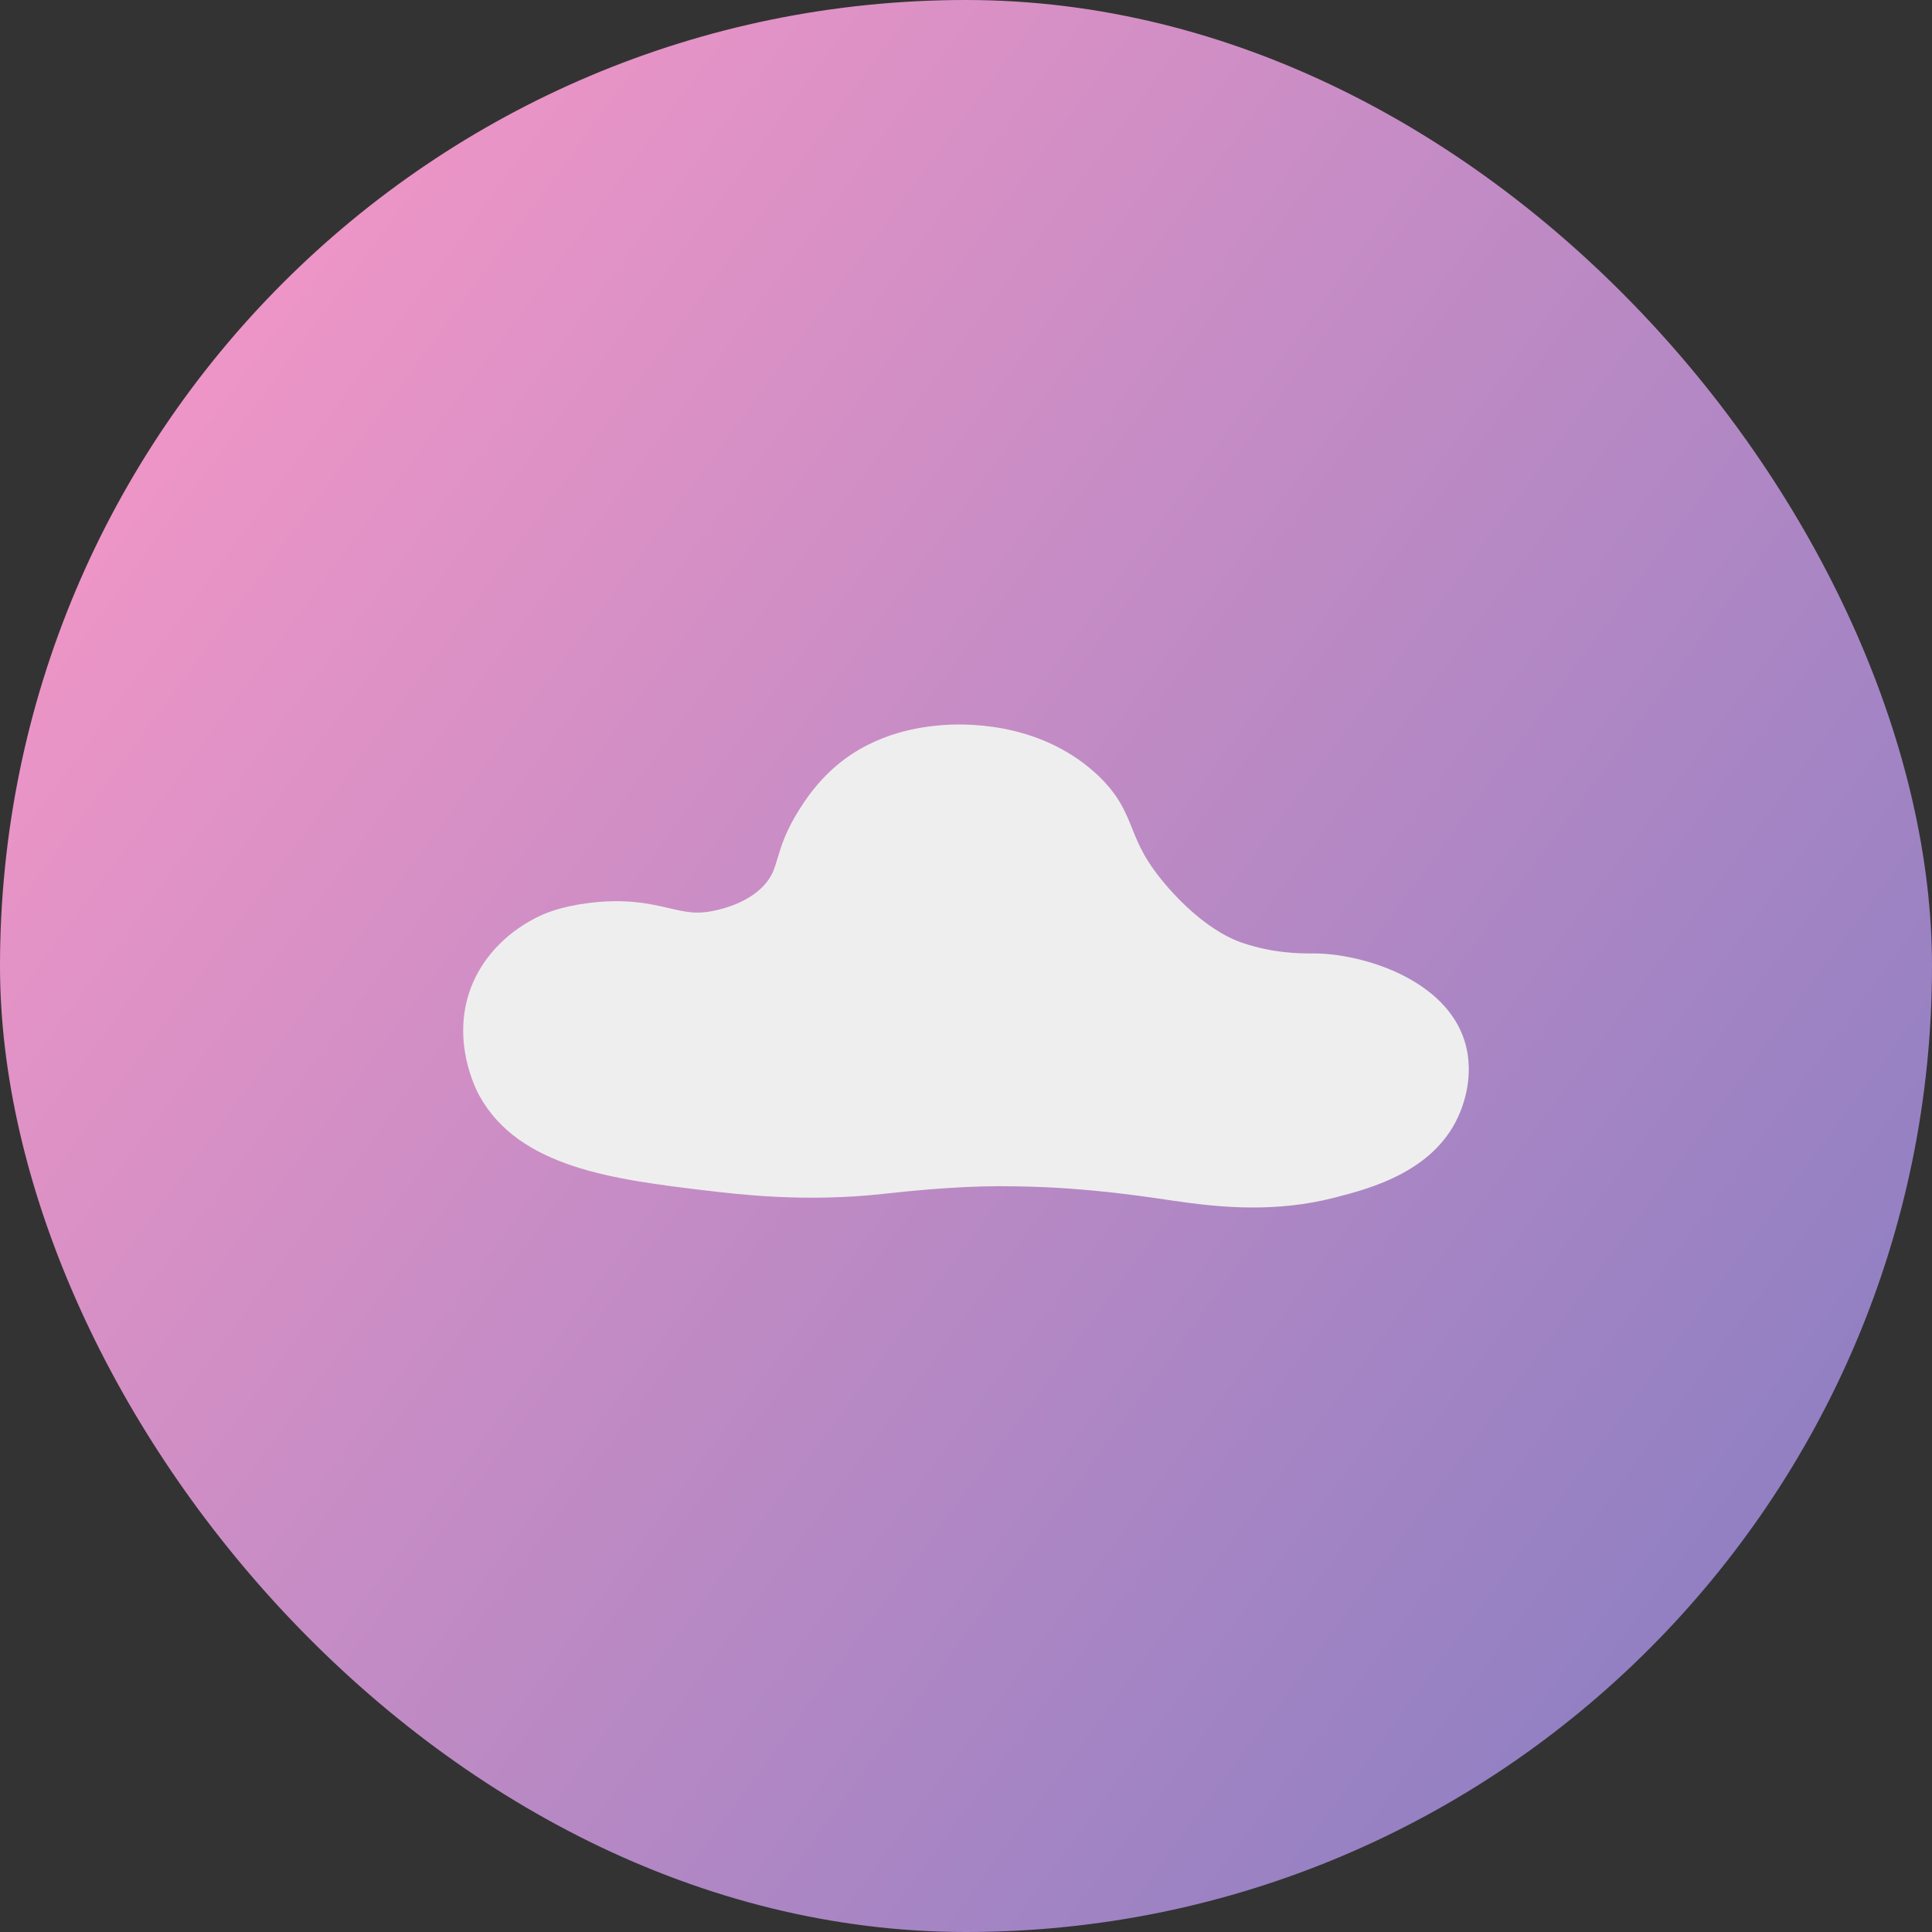
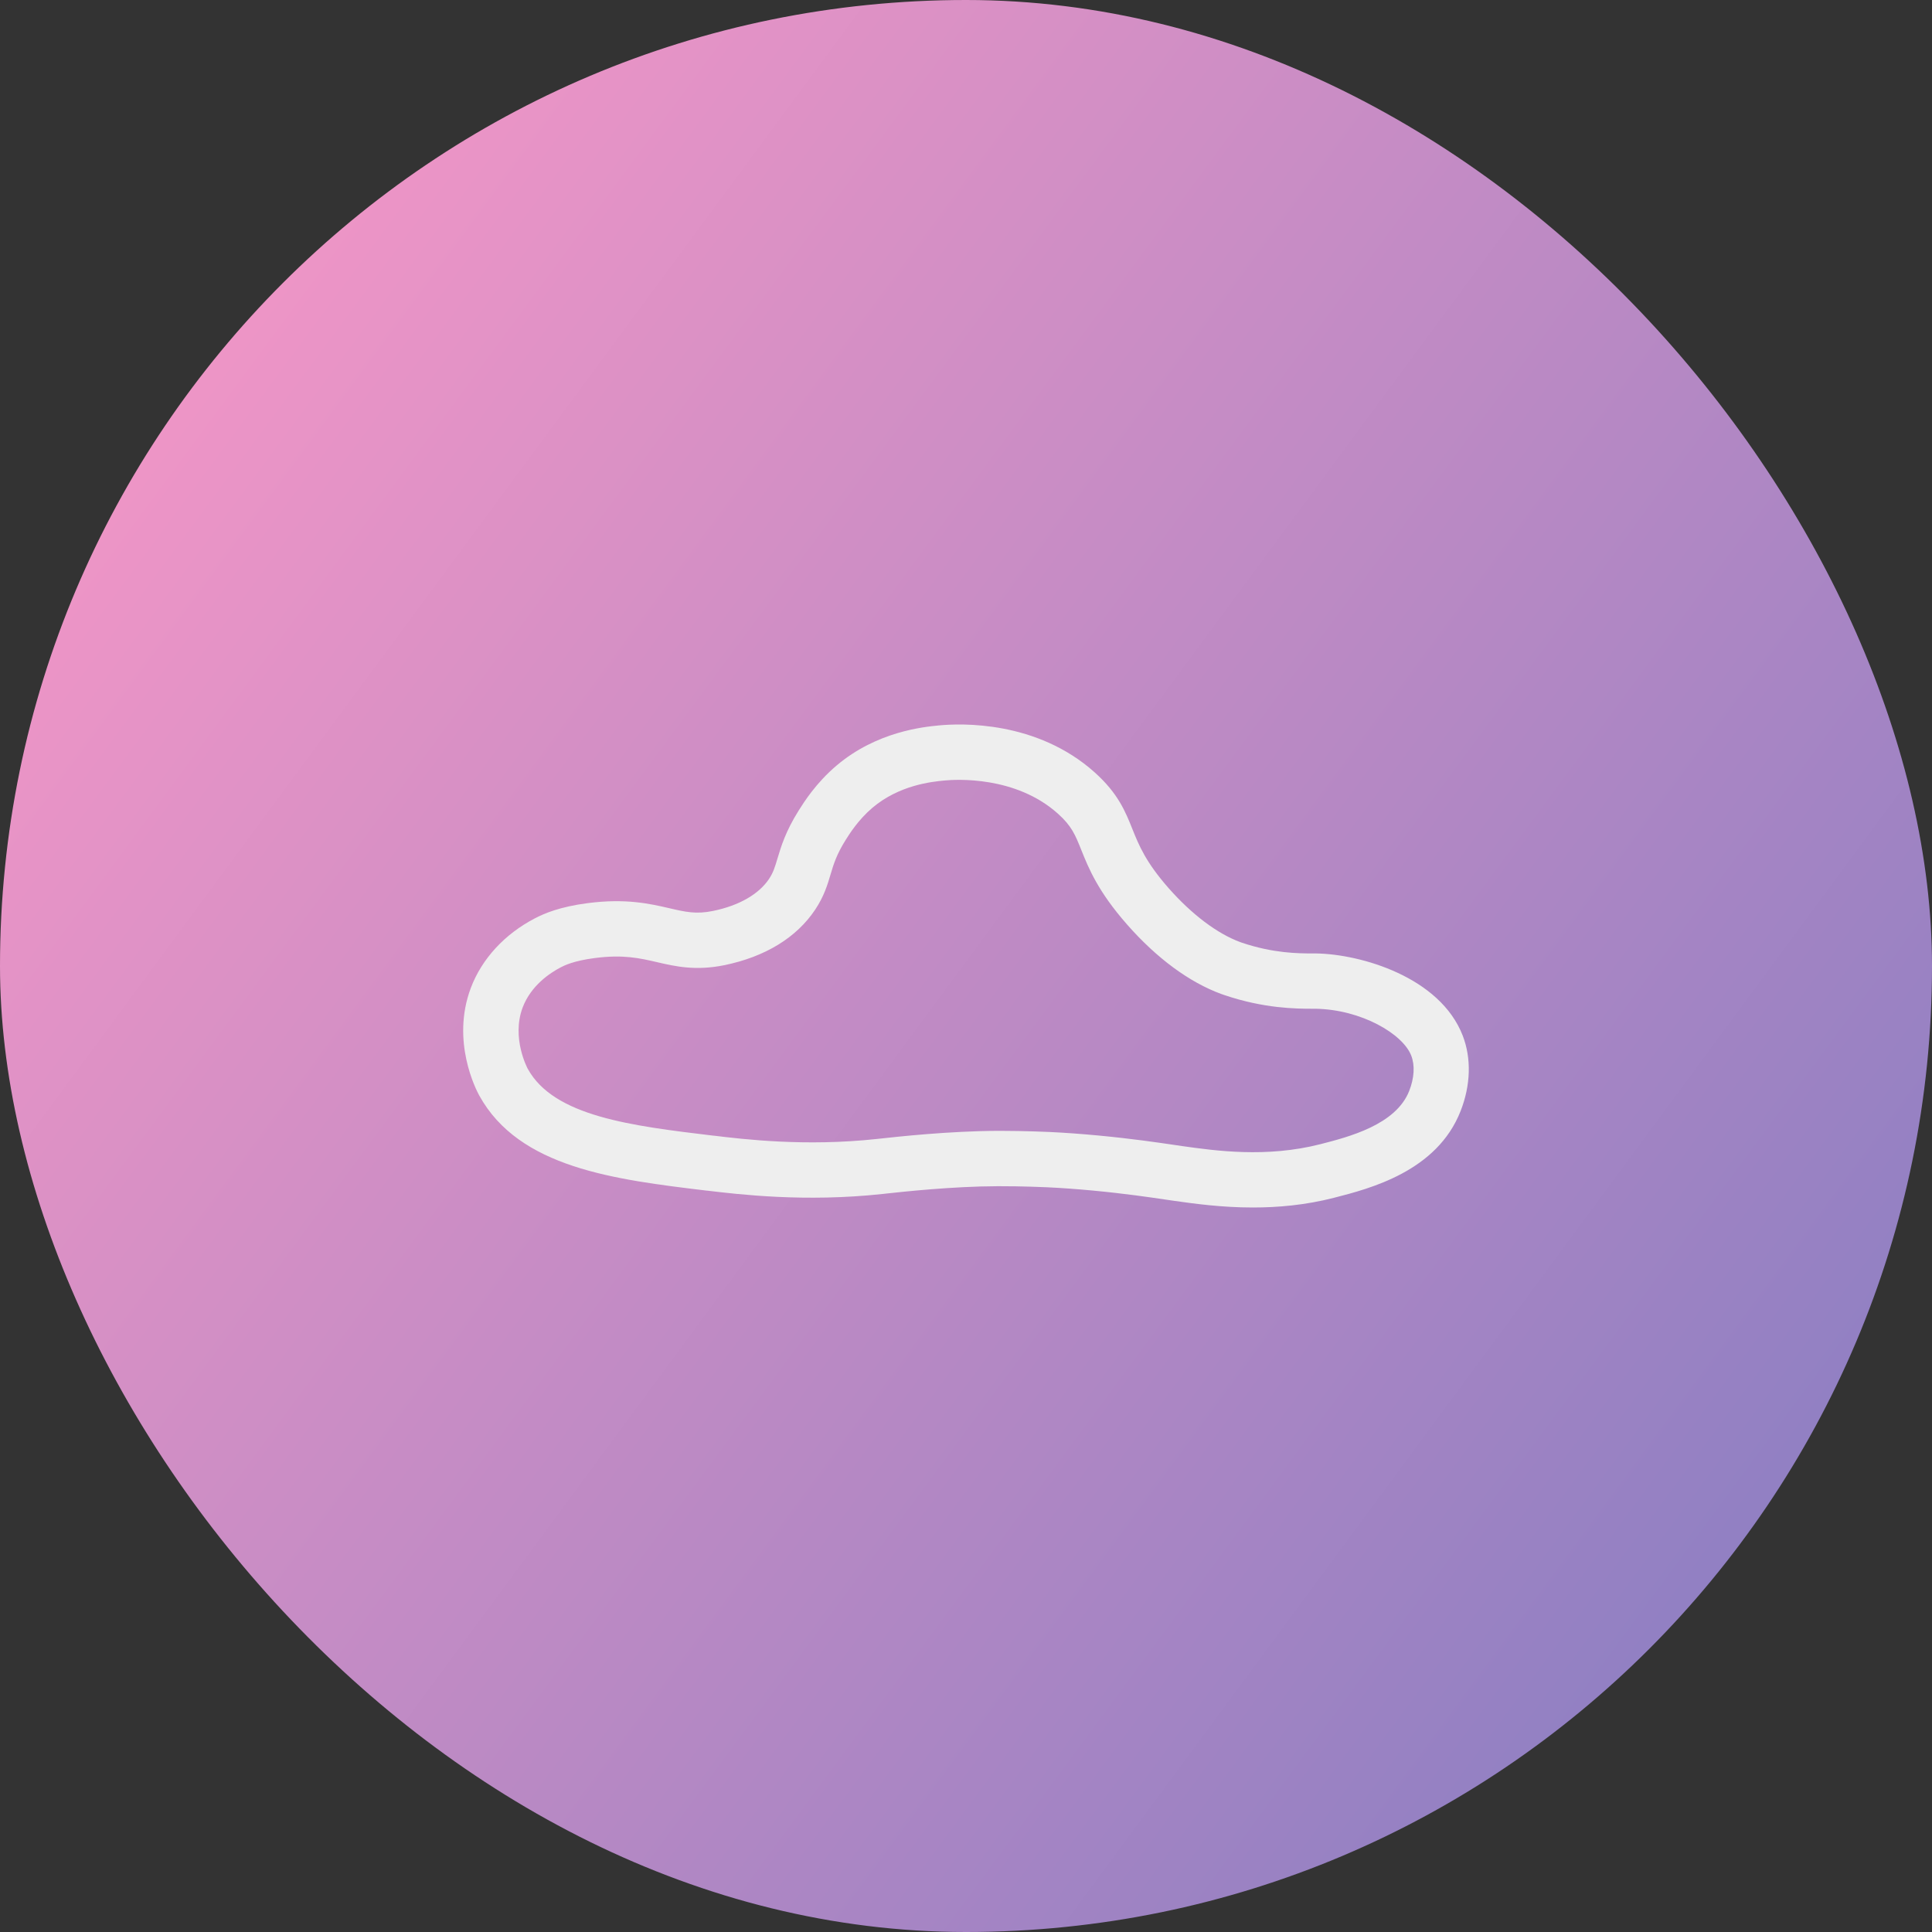
<svg xmlns="http://www.w3.org/2000/svg" width="80" height="80" viewBox="0 0 80 80" fill="none">
  <rect x="0" y="0" width="80" height="80" fill="#333333" stroke="none" />
  <rect width="80" height="80" rx="40" fill="url(#paint0_linear_57_681)" />
-   <path d="M38.993 31.179C38.323 31.245 36.743 31.417 35.378 32.577C34.677 33.173 34.248 33.844 34.044 34.171C33.194 35.527 33.384 36.15 32.801 37.028C31.878 38.417 30.134 38.767 29.752 38.844C27.807 39.241 27.157 38.186 24.484 38.533C23.502 38.66 22.992 38.88 22.687 39.038C22.43 39.171 21.119 39.852 20.569 41.312C19.933 43.002 20.739 44.608 20.847 44.806C22.218 47.298 25.755 47.722 29.4 48.16C30.679 48.315 33.331 48.637 36.422 48.301C36.968 48.241 39.213 47.979 41.319 47.971C42.361 47.968 43.406 48.017 43.406 48.017C43.966 48.044 44.593 48.086 45.366 48.159C47.042 48.316 48.204 48.508 48.778 48.589C50.209 48.791 52.508 49.114 54.955 48.489C56.288 48.148 58.653 47.542 59.417 45.591C59.5 45.379 59.911 44.345 59.503 43.295C58.815 41.519 56.157 40.651 54.482 40.625C53.989 40.617 52.689 40.669 51.062 40.118C51.033 40.107 51.004 40.098 50.964 40.084C50.532 39.925 49.151 39.37 47.532 37.532C45.434 35.148 46.151 34.26 44.57 32.84C42.399 30.892 39.451 31.133 38.993 31.177V31.179Z" fill="#EEEEEE" />
  <path d="M51.883 50C50.578 50 49.444 49.84 48.618 49.724C48.514 49.708 48.39 49.692 48.248 49.67C47.593 49.574 46.604 49.426 45.256 49.299C44.574 49.235 43.967 49.191 43.347 49.162C43.337 49.162 42.323 49.114 41.319 49.118C39.409 49.124 37.346 49.353 36.668 49.426L36.543 49.44C33.334 49.788 30.593 49.458 29.277 49.301H29.261C25.444 48.84 21.496 48.365 19.843 45.359C19.72 45.136 18.665 43.113 19.496 40.908C19.951 39.702 20.896 38.676 22.157 38.022C22.536 37.826 23.172 37.548 24.334 37.397C25.919 37.191 26.917 37.423 27.719 37.608C28.384 37.762 28.824 37.864 29.52 37.721C30.598 37.501 31.421 37.029 31.845 36.393C32.019 36.132 32.088 35.903 32.192 35.554C32.343 35.052 32.529 34.425 33.073 33.56C33.287 33.22 33.786 32.423 34.636 31.703C36.3 30.289 38.244 30.099 38.882 30.038C39.789 29.95 42.931 29.831 45.334 31.988C46.299 32.854 46.601 33.606 46.892 34.335C47.161 35.003 47.439 35.695 48.39 36.776C49.352 37.867 50.405 38.661 51.357 39.011C51.376 39.019 51.39 39.023 51.404 39.028L51.422 39.034C52.724 39.475 53.764 39.478 54.323 39.48C54.389 39.48 54.445 39.48 54.495 39.48C56.344 39.507 59.627 40.455 60.567 42.881C60.932 43.823 60.901 44.933 60.48 46.006C59.5 48.507 56.724 49.217 55.234 49.599C54.056 49.901 52.914 50 51.88 50H51.883ZM41.43 46.826C42.448 46.826 43.416 46.872 43.459 46.873C44.114 46.904 44.754 46.951 45.473 47.018C46.882 47.151 47.949 47.31 48.586 47.403C48.72 47.423 48.837 47.441 48.938 47.455C50.334 47.652 52.442 47.948 54.671 47.379C55.842 47.079 57.801 46.577 58.352 45.173C58.564 44.632 58.593 44.115 58.436 43.709C58.089 42.815 56.373 41.799 54.465 41.77C54.422 41.77 54.373 41.77 54.32 41.77C53.68 41.768 52.349 41.764 50.697 41.203C50.653 41.188 50.616 41.177 50.57 41.159C49.25 40.675 47.902 39.683 46.676 38.289C45.465 36.913 45.08 35.958 44.772 35.19C44.525 34.574 44.377 34.203 43.807 33.693C42.056 32.121 39.584 32.272 39.106 32.319C38.596 32.368 37.239 32.501 36.122 33.451C35.541 33.944 35.174 34.53 35.016 34.782C34.639 35.383 34.517 35.786 34.39 36.214C34.264 36.638 34.12 37.118 33.757 37.663C32.984 38.825 31.682 39.62 29.989 39.967C28.798 40.209 27.952 40.014 27.207 39.841C26.488 39.675 25.809 39.518 24.633 39.67C23.737 39.786 23.358 39.983 23.216 40.057C22.777 40.286 21.988 40.805 21.642 41.718C21.166 42.983 21.846 44.243 21.852 44.255C22.939 46.232 26.145 46.617 29.537 47.025H29.554C30.786 47.174 33.351 47.483 36.3 47.163L36.421 47.15C37.129 47.072 39.282 46.834 41.316 46.826C41.355 46.826 41.393 46.826 41.433 46.826H41.43Z" fill="#EEEEEE" />
  <defs>
    <linearGradient id="paint0_linear_57_681" x1="7" y1="16.5" x2="72" y2="64.5" gradientUnits="userSpaceOnUse">
      <stop stop-color="#EE95C6" />
      <stop offset="1" stop-color="#9180C3" />
    </linearGradient>
  </defs>
</svg>